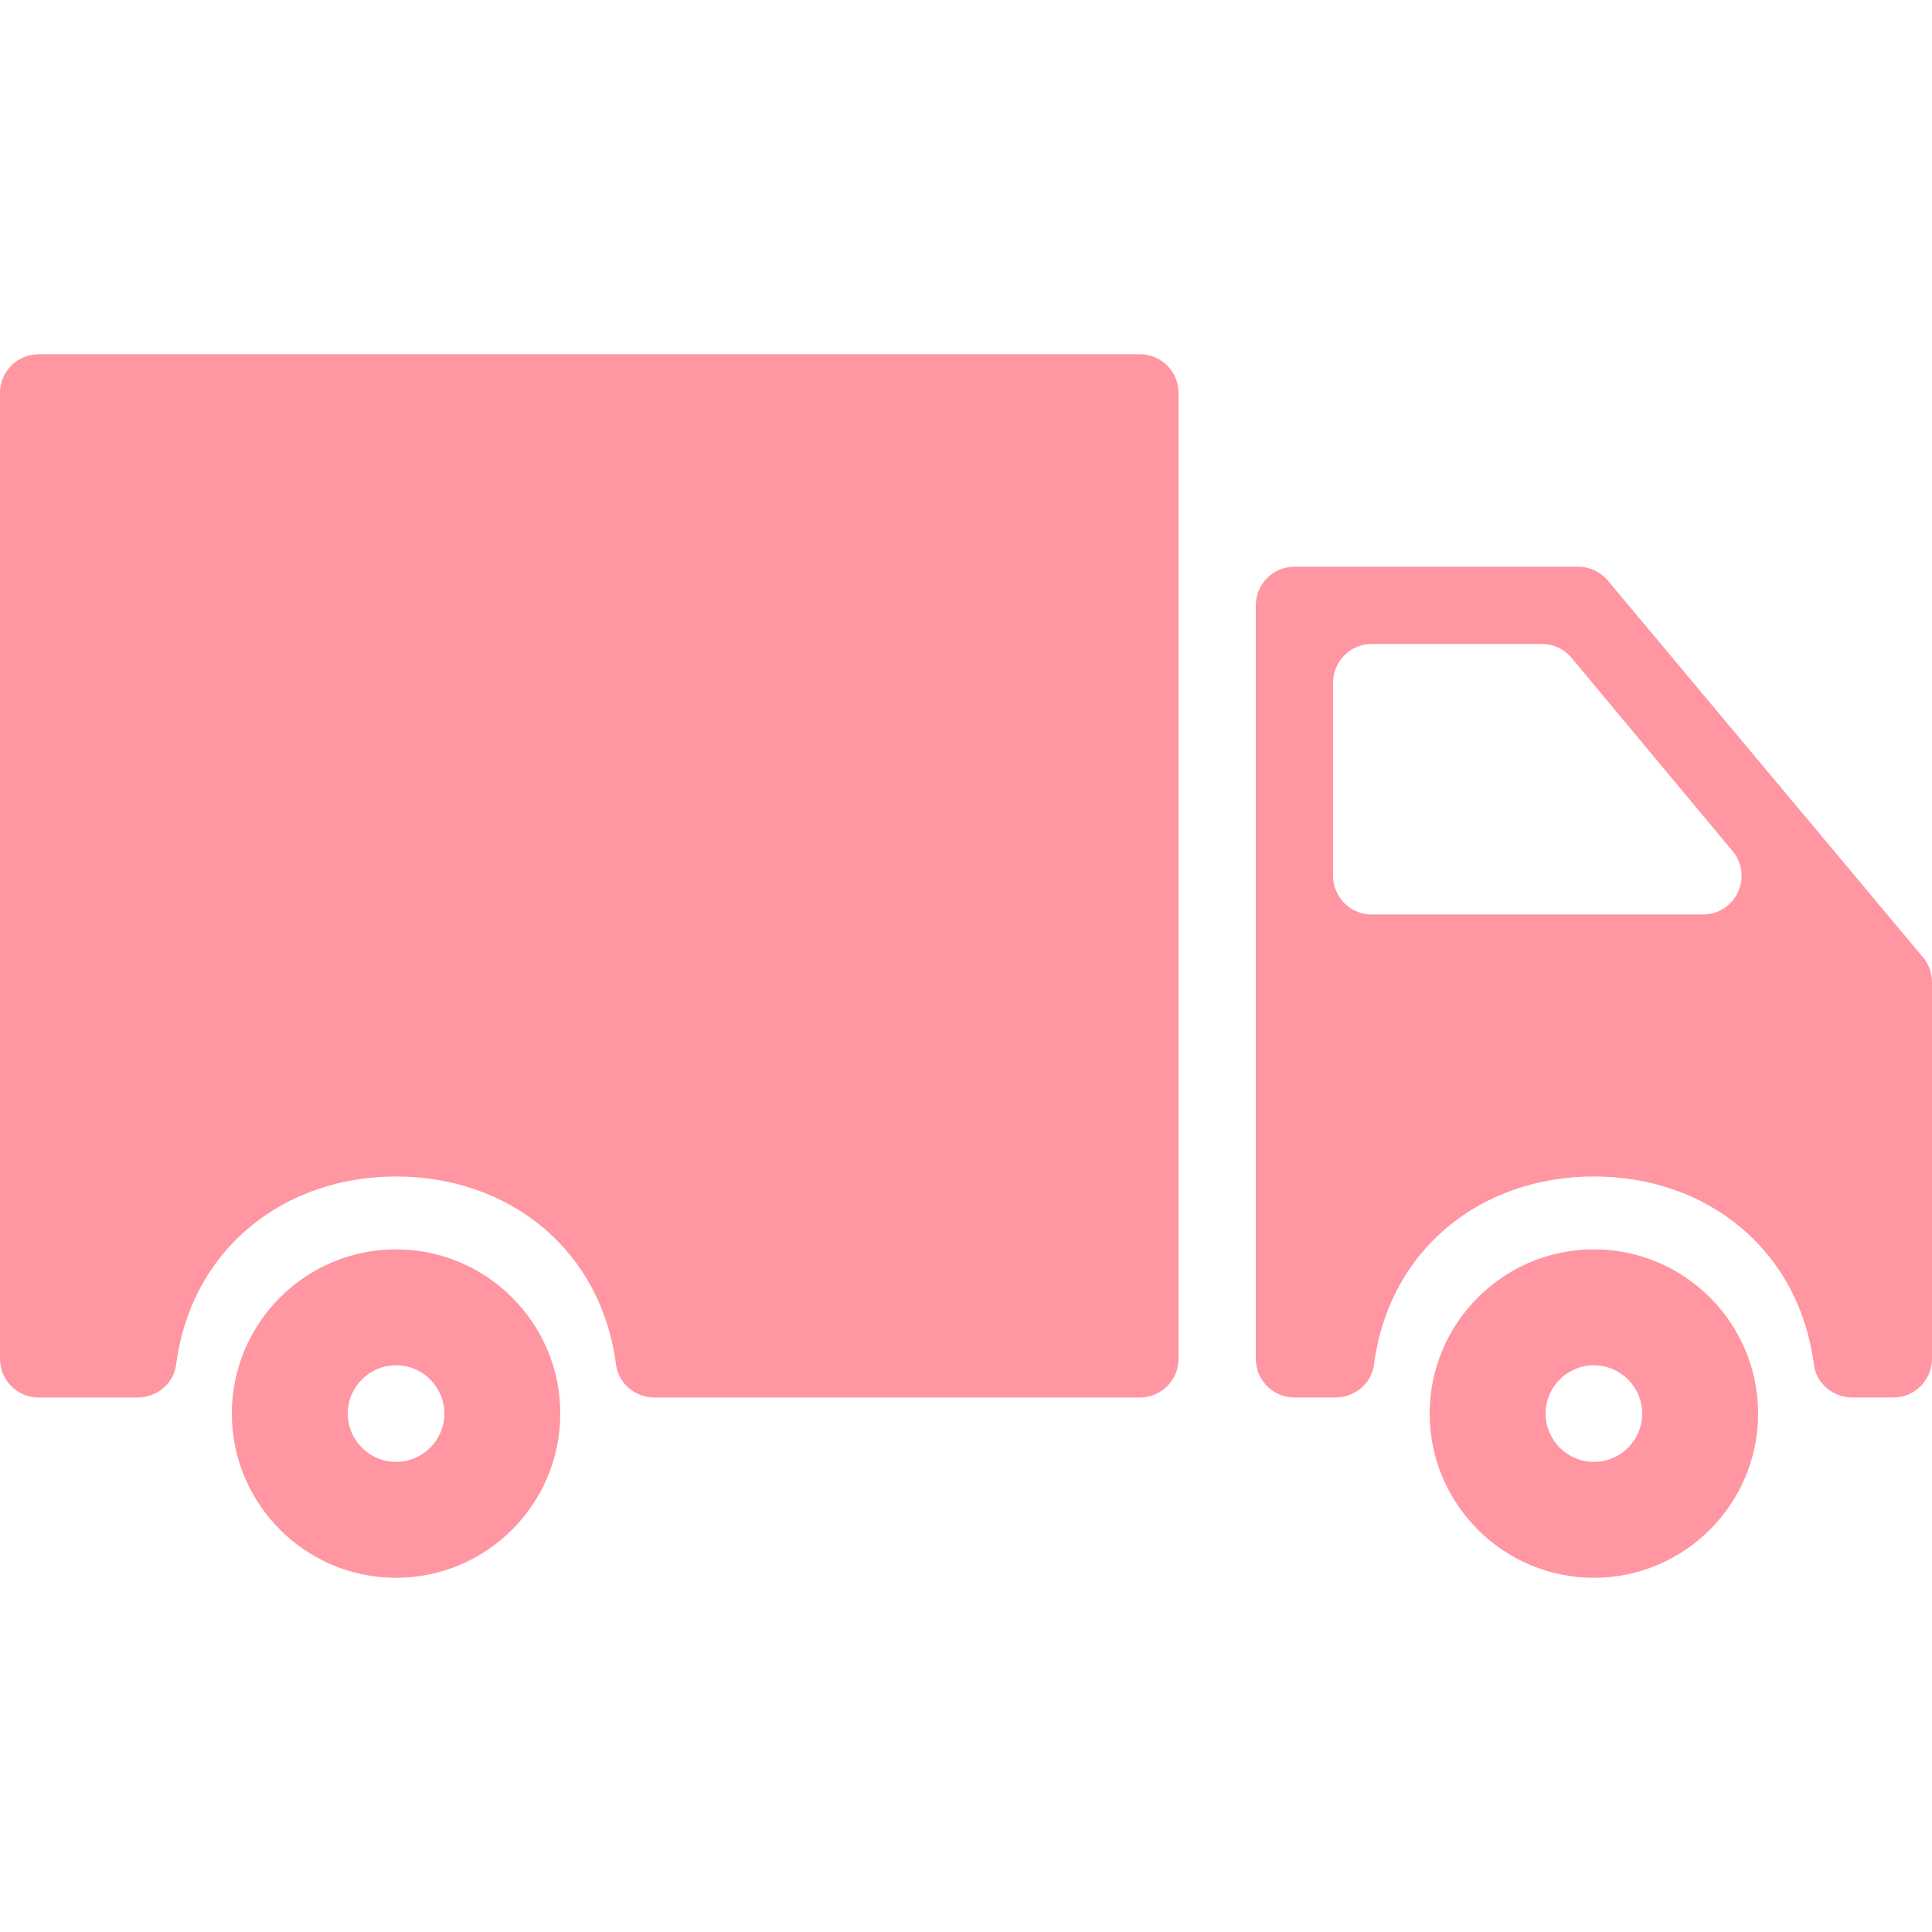
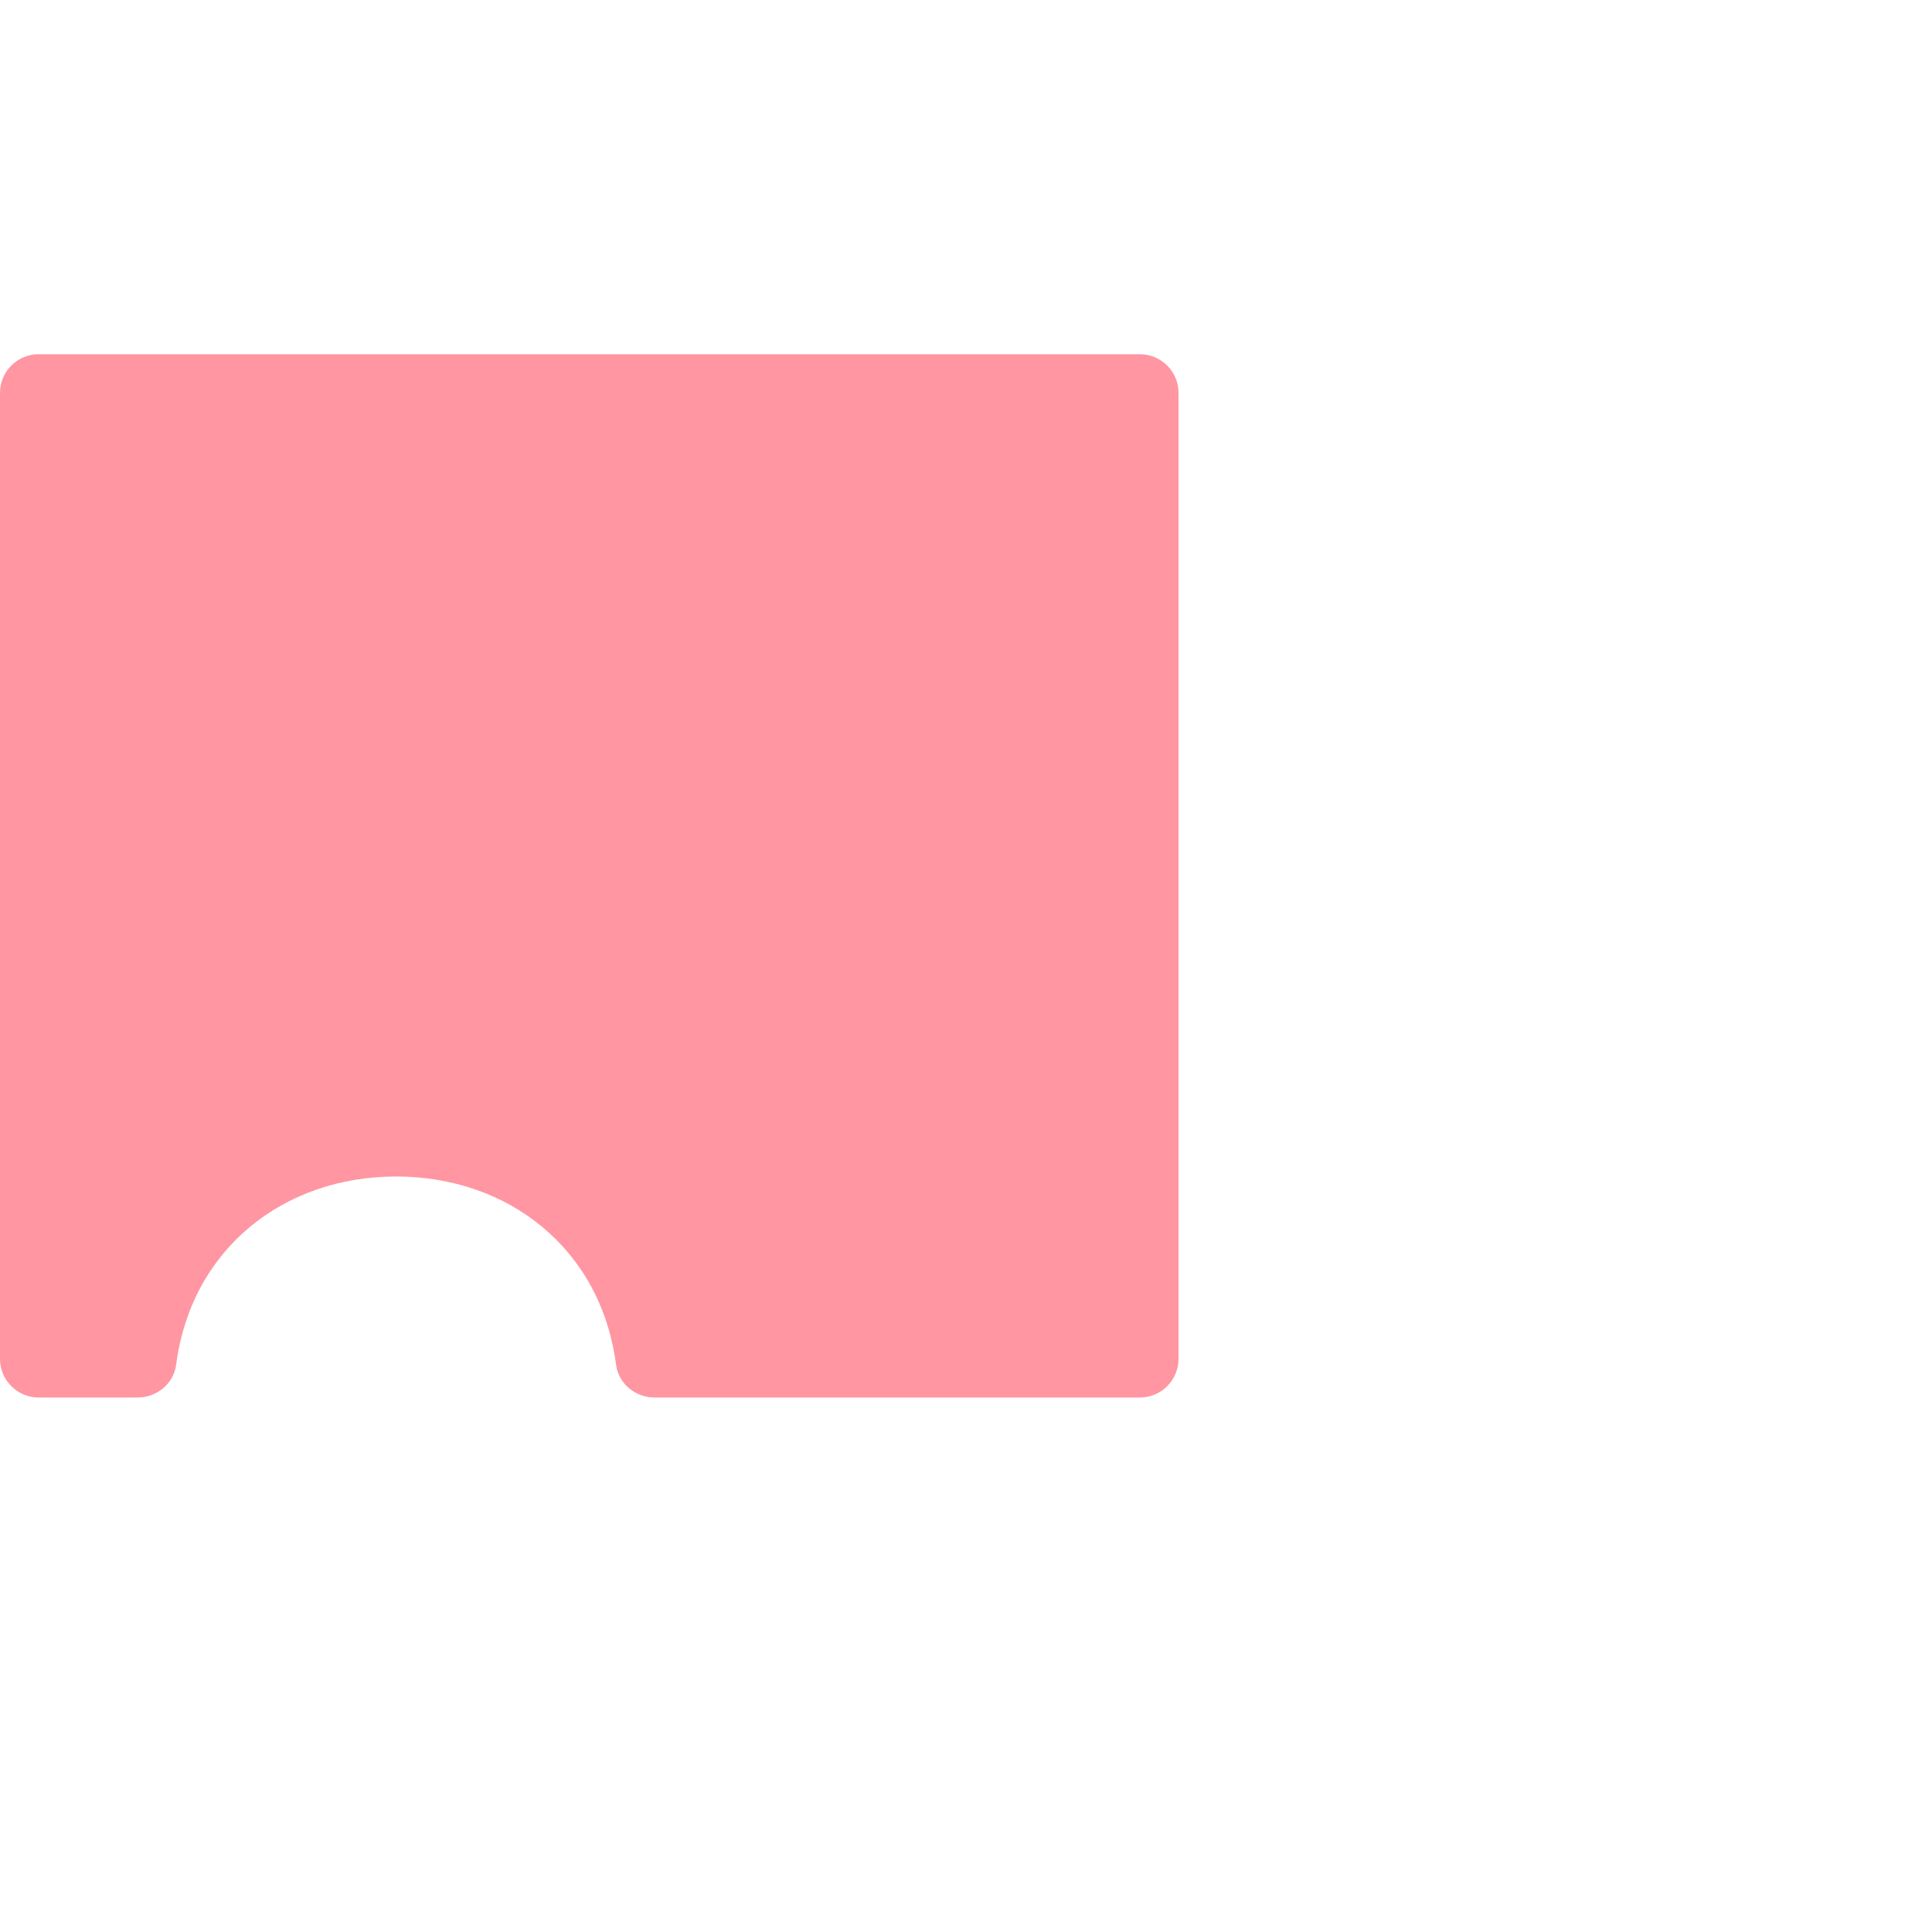
<svg xmlns="http://www.w3.org/2000/svg" width="60" height="60" viewBox="0 0 60 60" fill="none">
-   <path d="M49.5 38.8C46.688 38.8 44.4 41.088 44.4 43.9C44.4 46.712 46.688 49 49.5 49C52.312 49 54.6 46.712 54.6 43.9C54.6 41.088 52.312 38.8 49.5 38.8ZM49.5 45.4C48.672 45.4 48 44.727 48 43.9C48 43.072 48.672 42.4 49.5 42.4C50.327 42.4 51 43.072 51 43.9C51 44.727 50.327 45.4 49.5 45.4Z" fill="#FF96A2" />
-   <path d="M49.012 17.6H40.2C39.537 17.6 39 18.137 39 18.8V42.2C39 42.862 39.537 43.4 40.2 43.4H41.473C42.067 43.4 42.593 42.972 42.67 42.383C43.141 38.774 46.019 36.536 49.501 36.536C52.982 36.536 55.861 38.774 56.332 42.383C56.408 42.972 56.934 43.4 57.529 43.4H58.8C59.462 43.4 60 42.862 60 42.2V30.5C60 30.218 59.901 29.945 59.72 29.73L49.932 18.03C49.704 17.758 49.367 17.6 49.012 17.6ZM41.4 27.2V21.2C41.4 20.537 41.937 20 42.6 20H47.886C48.242 20 48.58 20.158 48.808 20.432L53.807 26.432C54.458 27.213 53.903 28.4 52.885 28.4H42.6C41.937 28.4 41.4 27.863 41.4 27.2Z" fill="#FF96A2" />
  <path d="M1.2 43.401H4.273C4.867 43.401 5.393 42.973 5.47 42.383C5.941 38.775 8.819 36.537 12.301 36.537C15.782 36.537 18.661 38.775 19.132 42.383C19.208 42.973 19.734 43.401 20.328 43.401H35.4C36.062 43.401 36.6 42.863 36.6 42.2V12.2C36.6 11.538 36.062 11.001 35.4 11.001H1.2C0.537 11.001 0 11.538 0 12.2V42.2C0 42.863 0.537 43.401 1.2 43.401Z" fill="#FF96A2" />
-   <path d="M12.3 38.8C9.488 38.8 7.2 41.088 7.2 43.9C7.2 46.712 9.488 49 12.3 49C15.112 49 17.4 46.712 17.4 43.9C17.4 41.088 15.112 38.8 12.3 38.8ZM12.3 45.4C11.473 45.4 10.8 44.727 10.8 43.9C10.8 43.072 11.473 42.4 12.3 42.4C13.127 42.4 13.8 43.072 13.8 43.9C13.8 44.727 13.127 45.4 12.3 45.4Z" fill="#FF96A2" />
</svg>